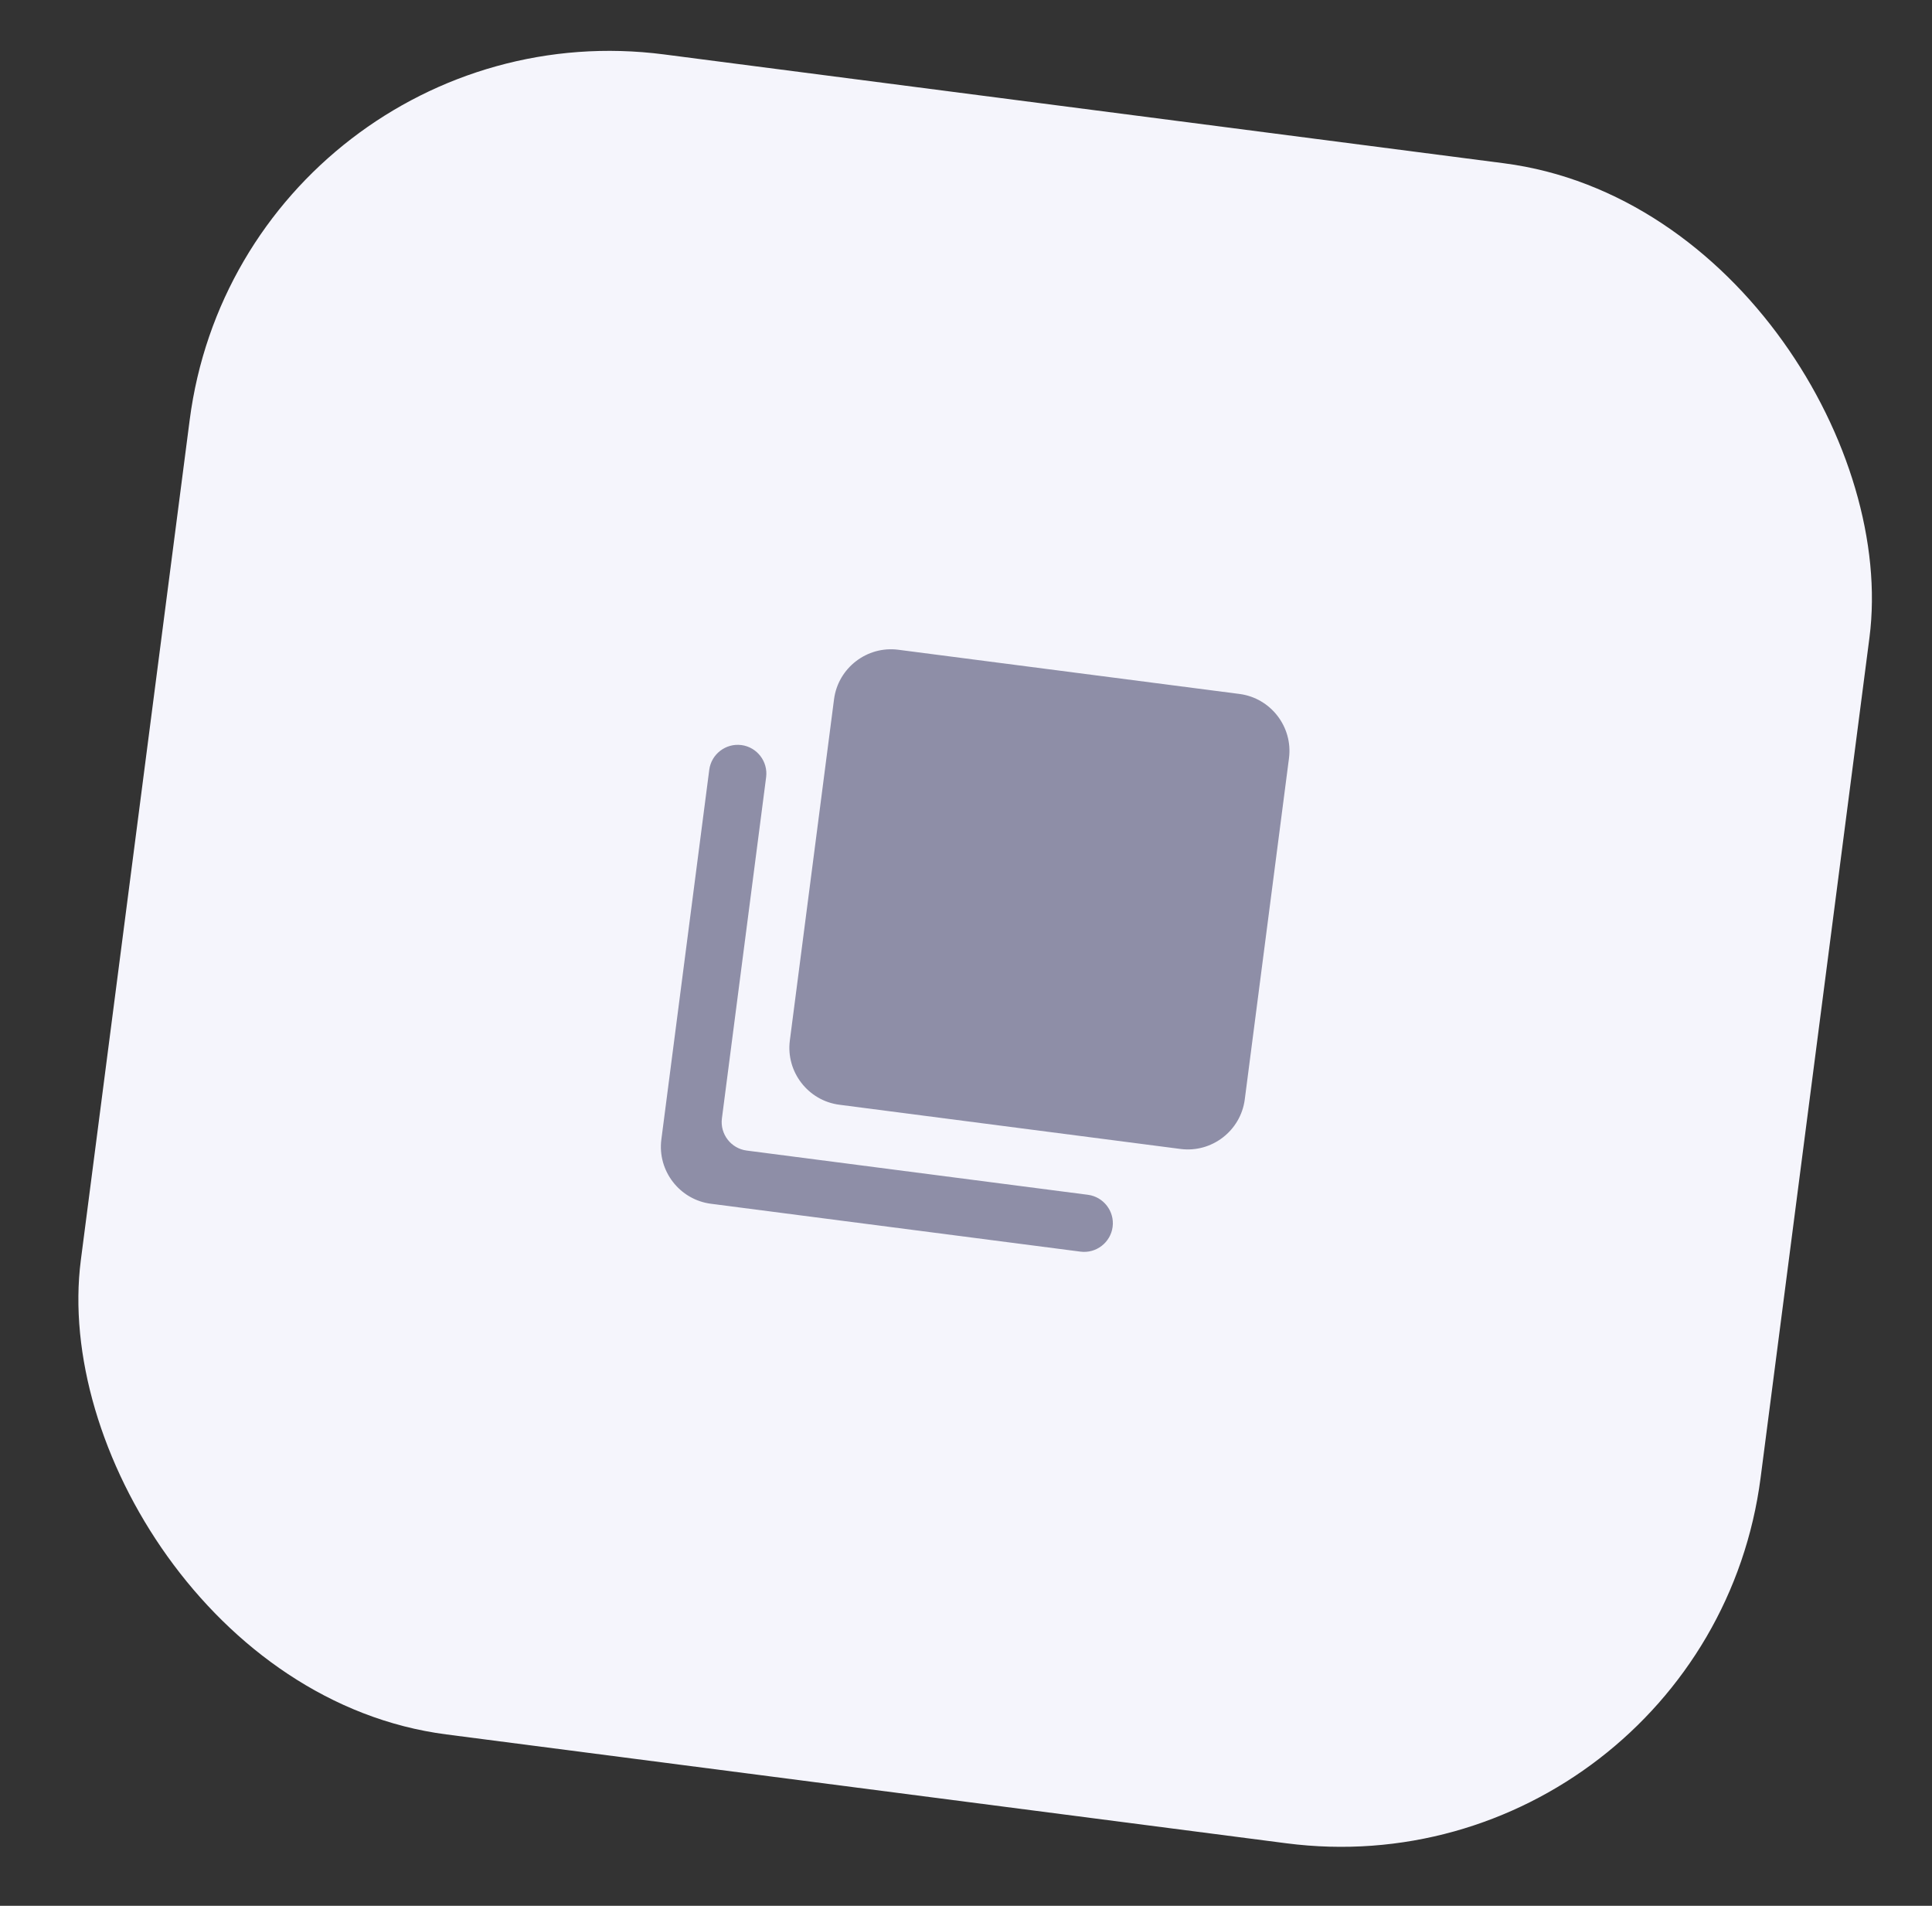
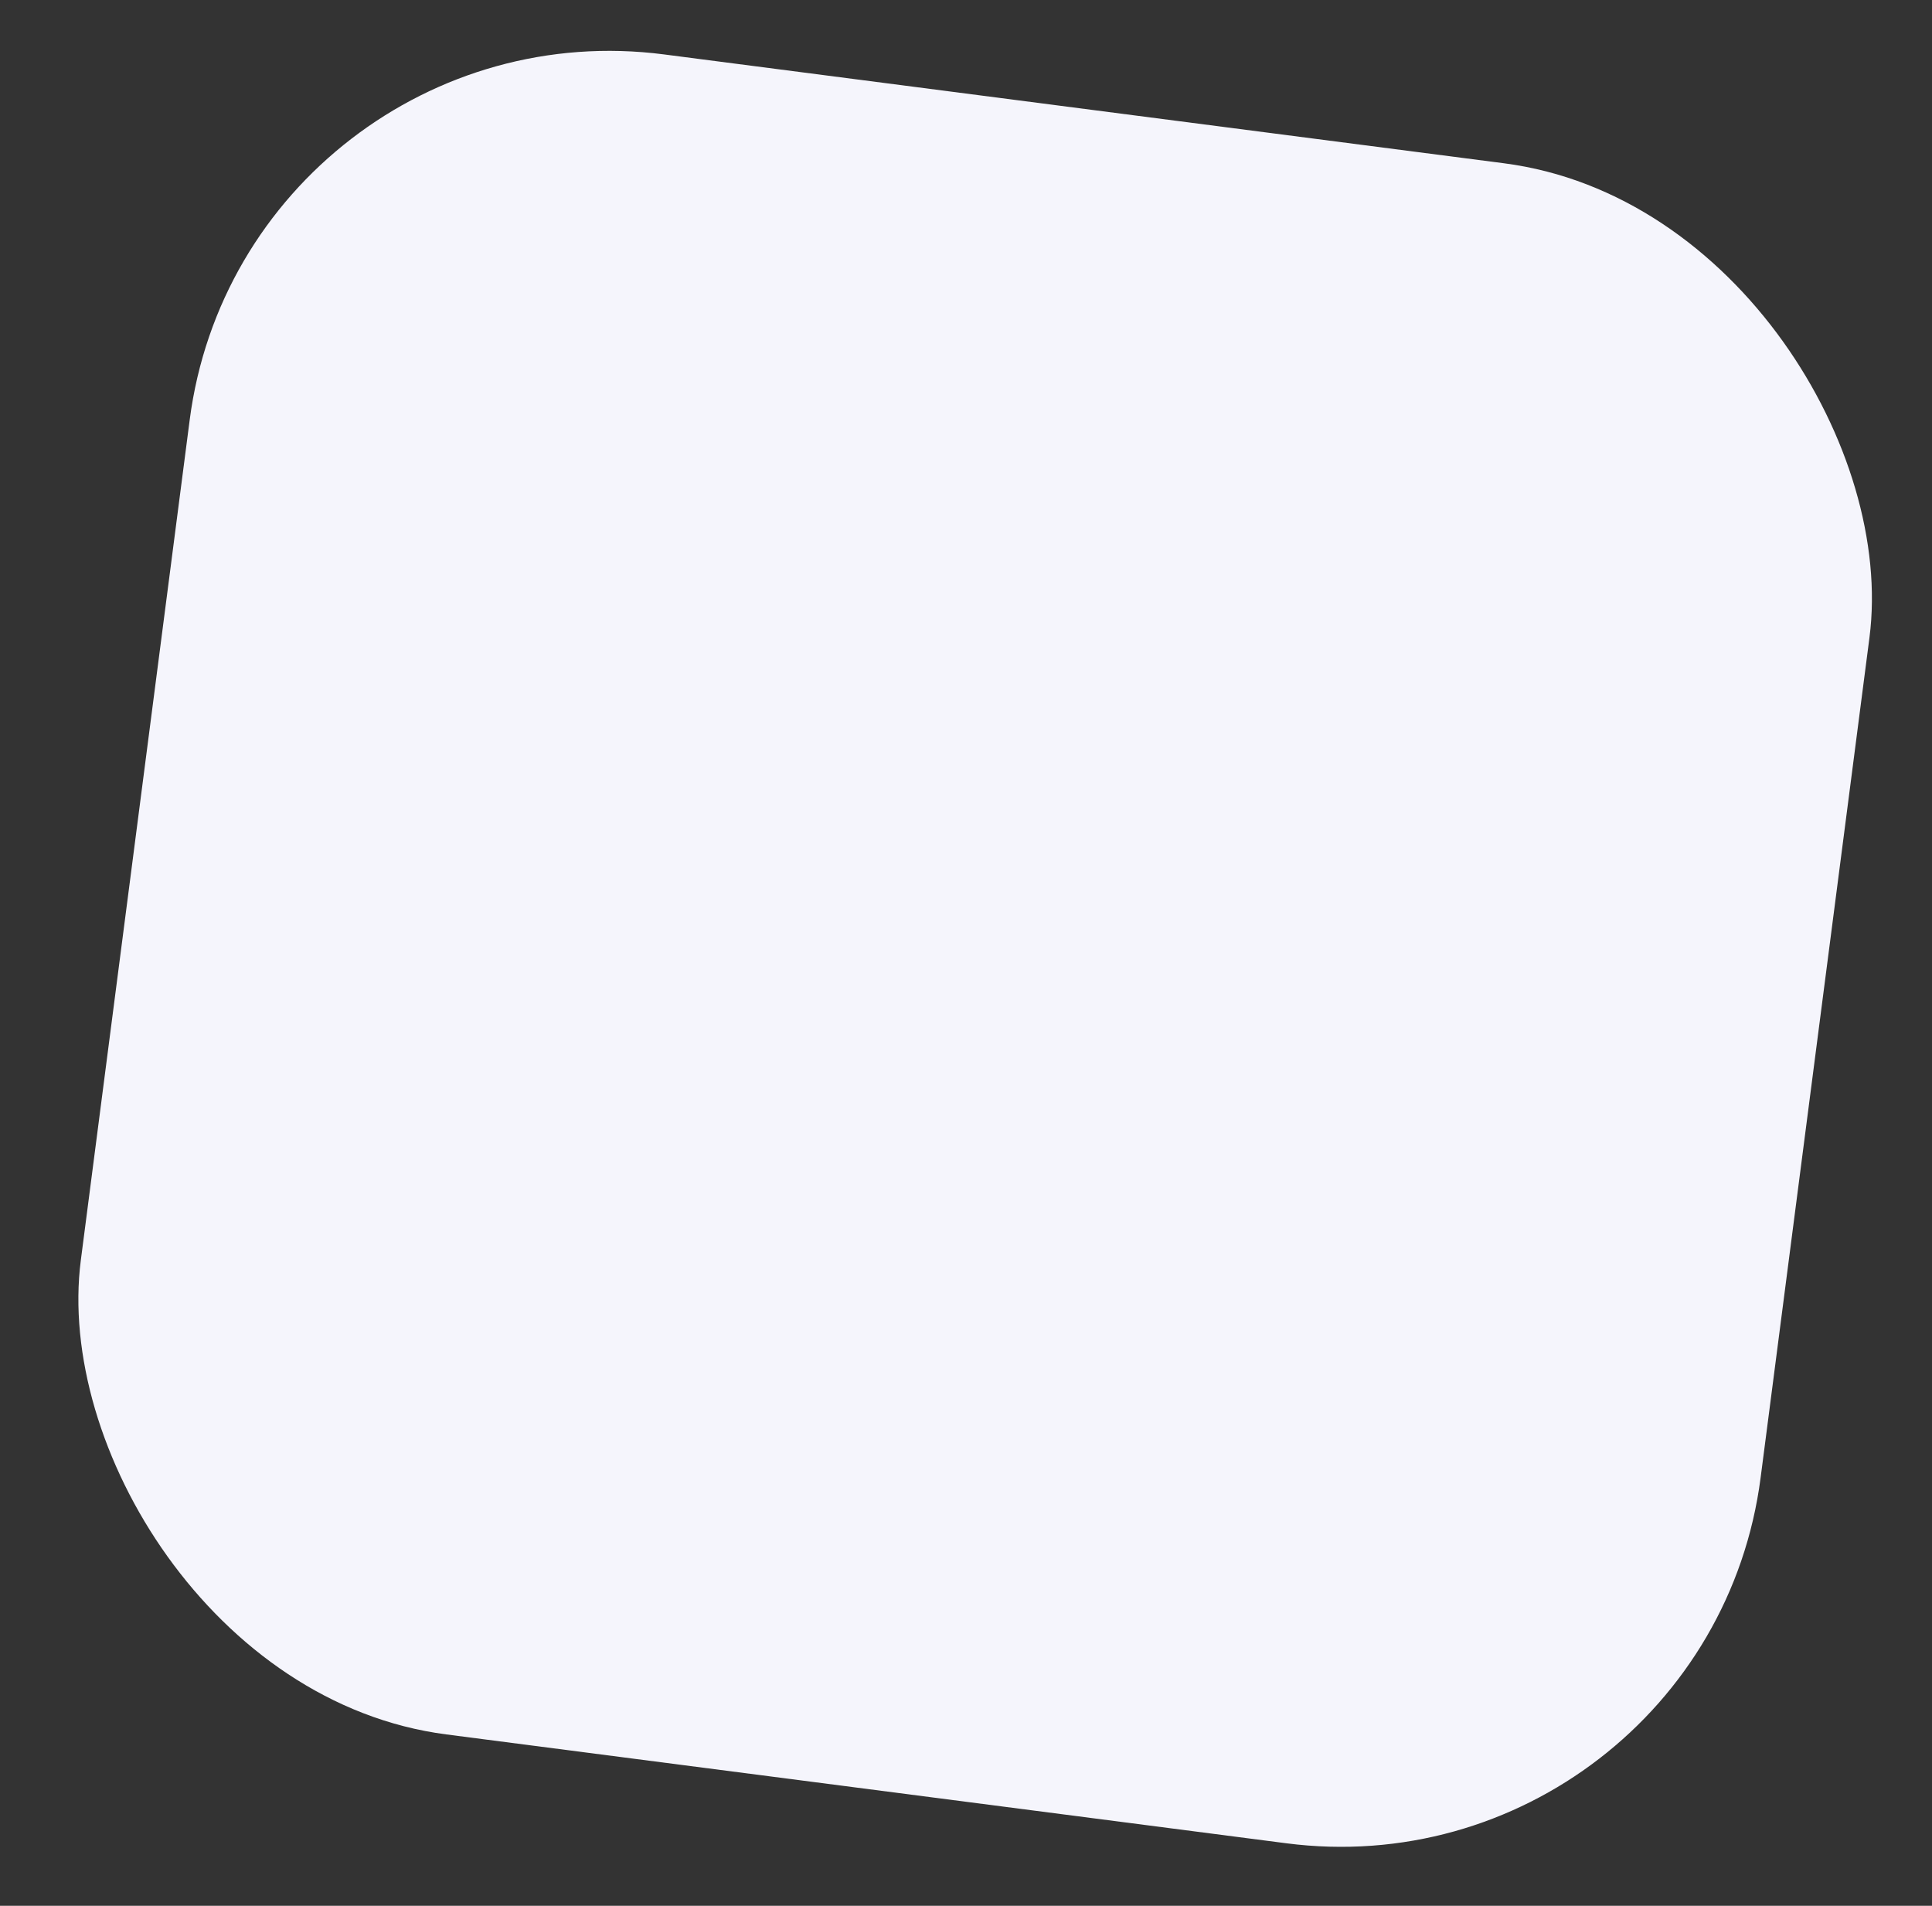
<svg xmlns="http://www.w3.org/2000/svg" width="73" height="72" viewBox="0 0 73 72" fill="none">
  <rect x="0" y="0" width="73" height="72" fill="#333333" stroke="none" />
  <rect x="9.223" width="64" height="64" rx="16" transform="rotate(7.383 9.223 0)" fill="#F5F5FC" />
  <g clip-path="url(#clip0)">
-     <path d="M26.799 29.083C26.876 28.492 27.422 28.071 28.013 28.148C28.604 28.224 29.024 28.771 28.948 29.361L27.277 42.254C27.201 42.845 27.622 43.391 28.213 43.467L41.105 45.138C41.696 45.214 42.117 45.761 42.04 46.351C41.963 46.942 41.417 47.363 40.826 47.286L26.86 45.477C25.678 45.324 24.836 44.231 24.989 43.05L26.799 29.083Z" fill="#8E8EA7" />
-     <path d="M33.941 24.547L46.834 26.217C48.015 26.37 48.857 27.462 48.704 28.644L47.033 41.536C46.88 42.718 45.788 43.56 44.606 43.407L31.714 41.736C30.532 41.583 29.691 40.491 29.844 39.309L31.514 26.417C31.667 25.235 32.76 24.393 33.941 24.547Z" fill="#8E8EA7" />
-   </g>
+     </g>
  <defs>
    <clipPath id="clip0">
      <rect width="26" height="26" fill="white" transform="translate(25.625 21.284) rotate(7.383)" />
    </clipPath>
  </defs>
</svg>